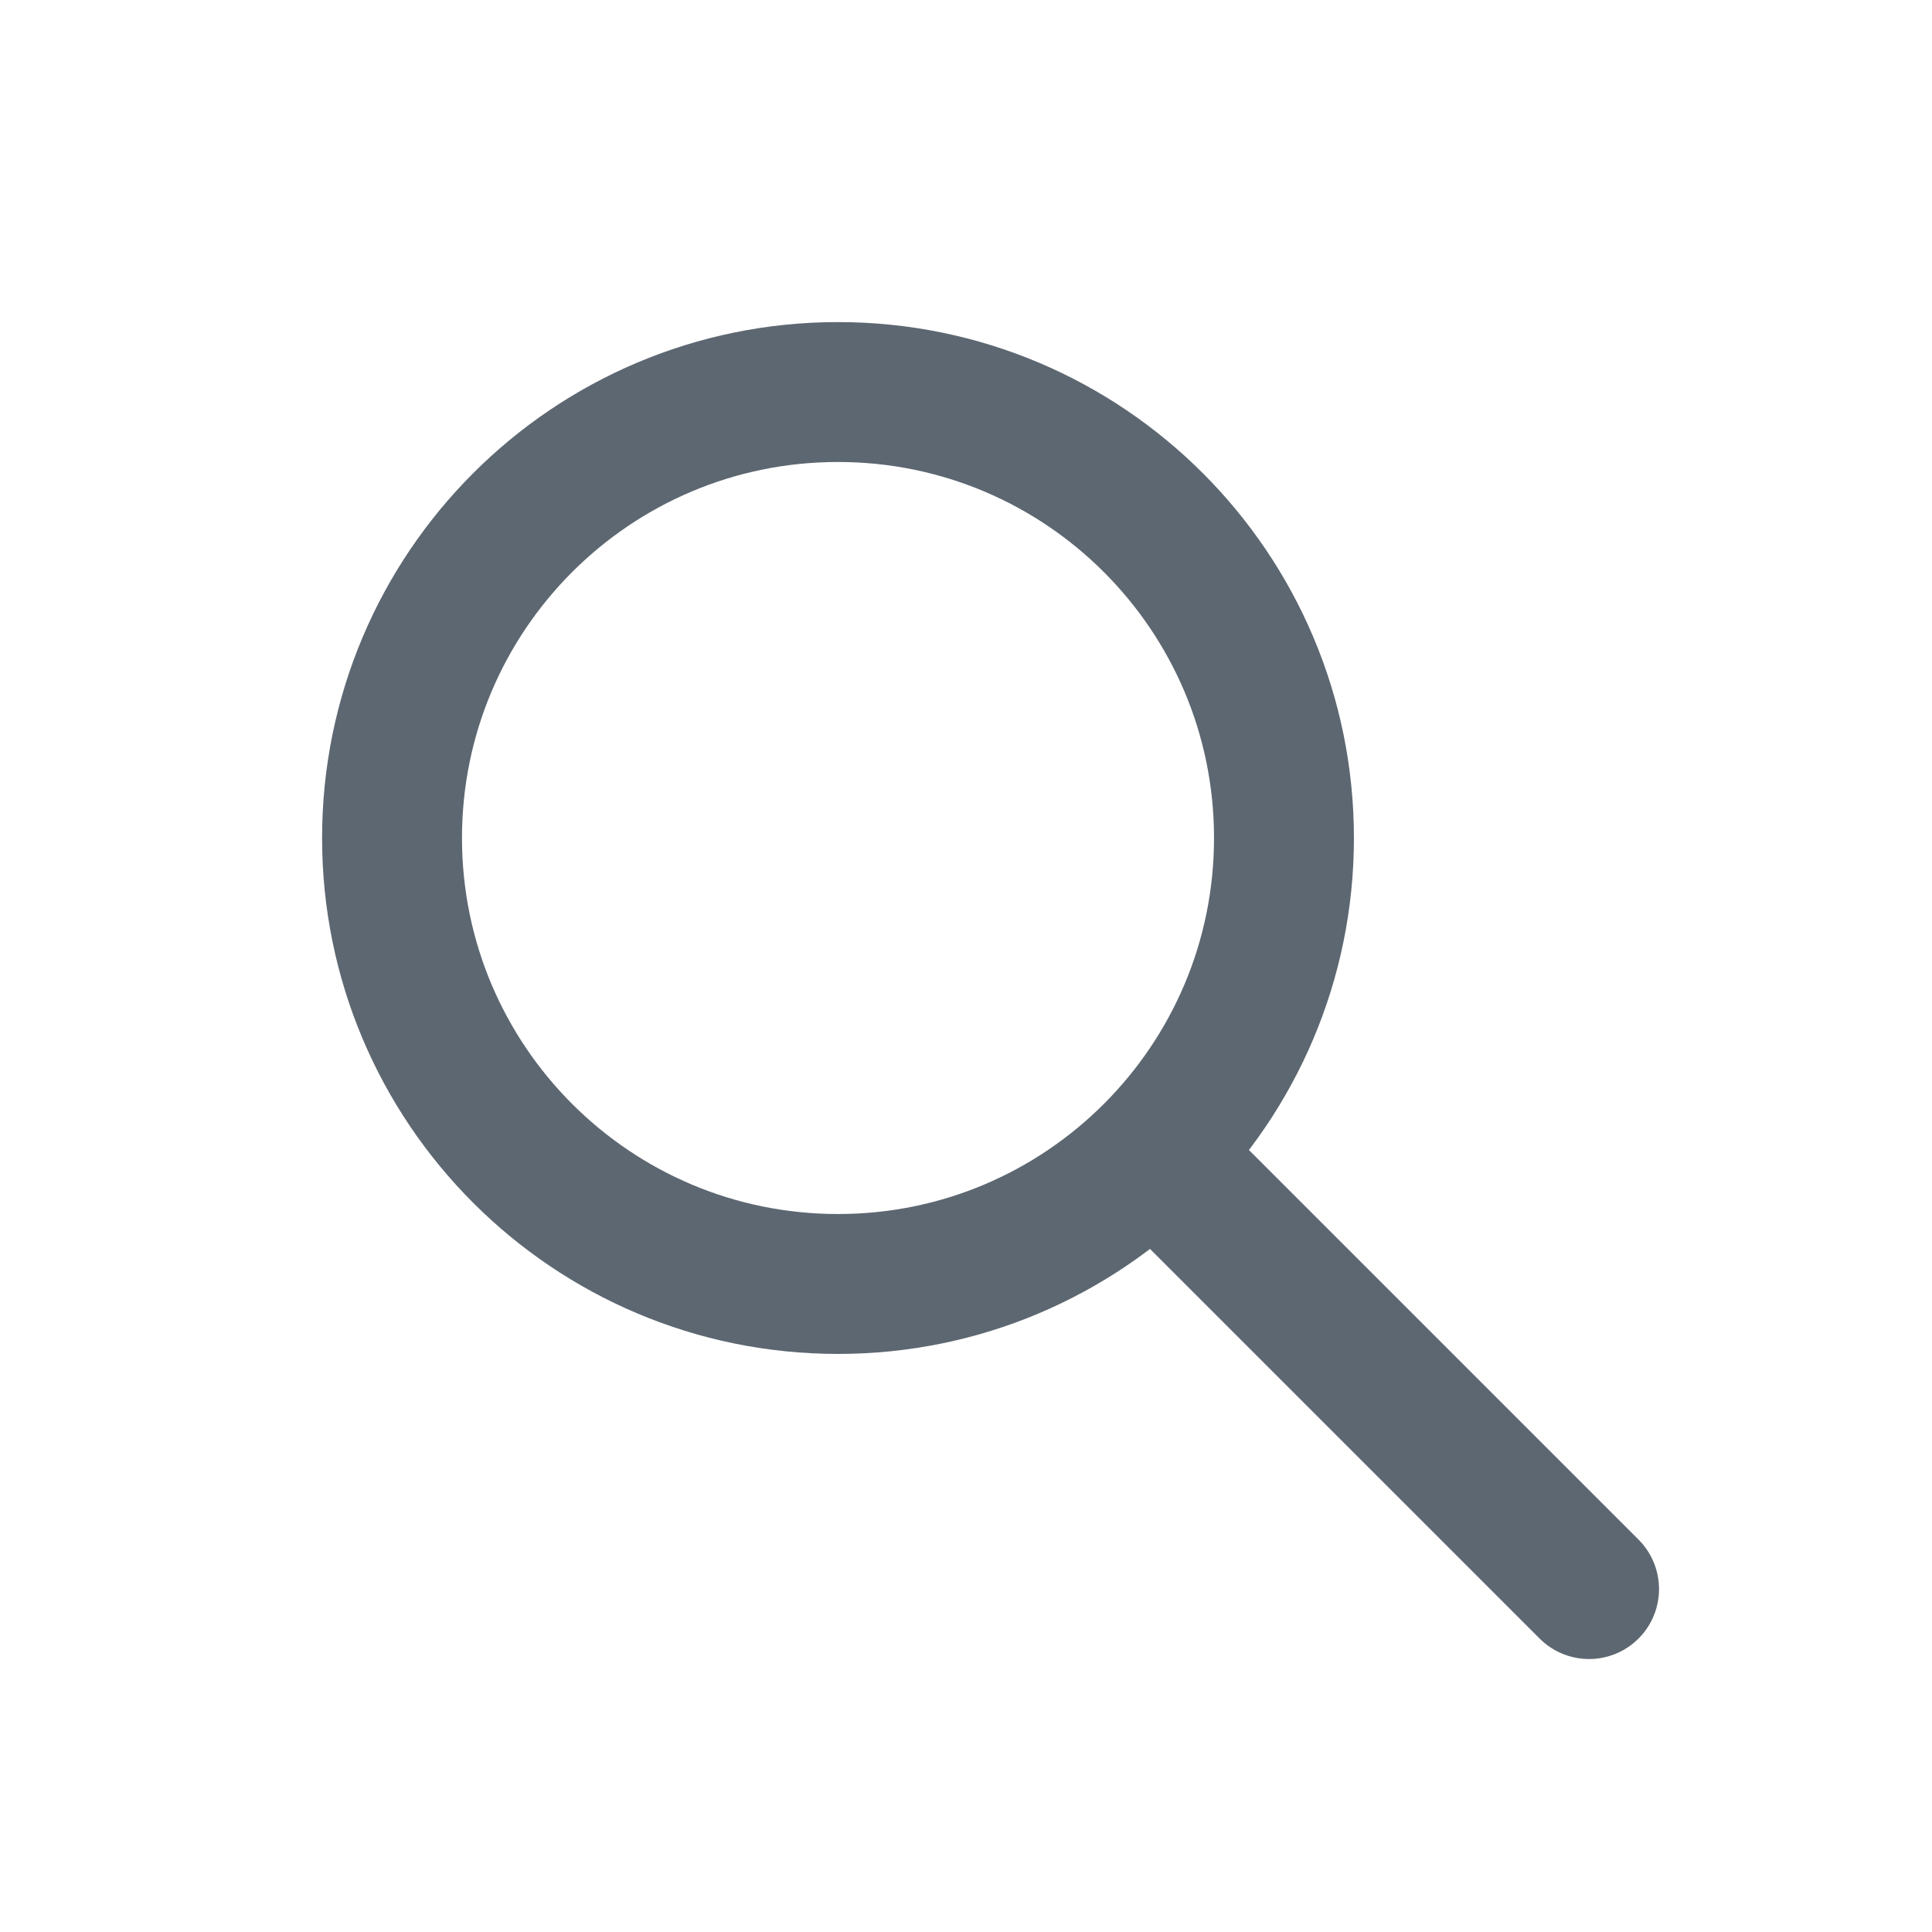
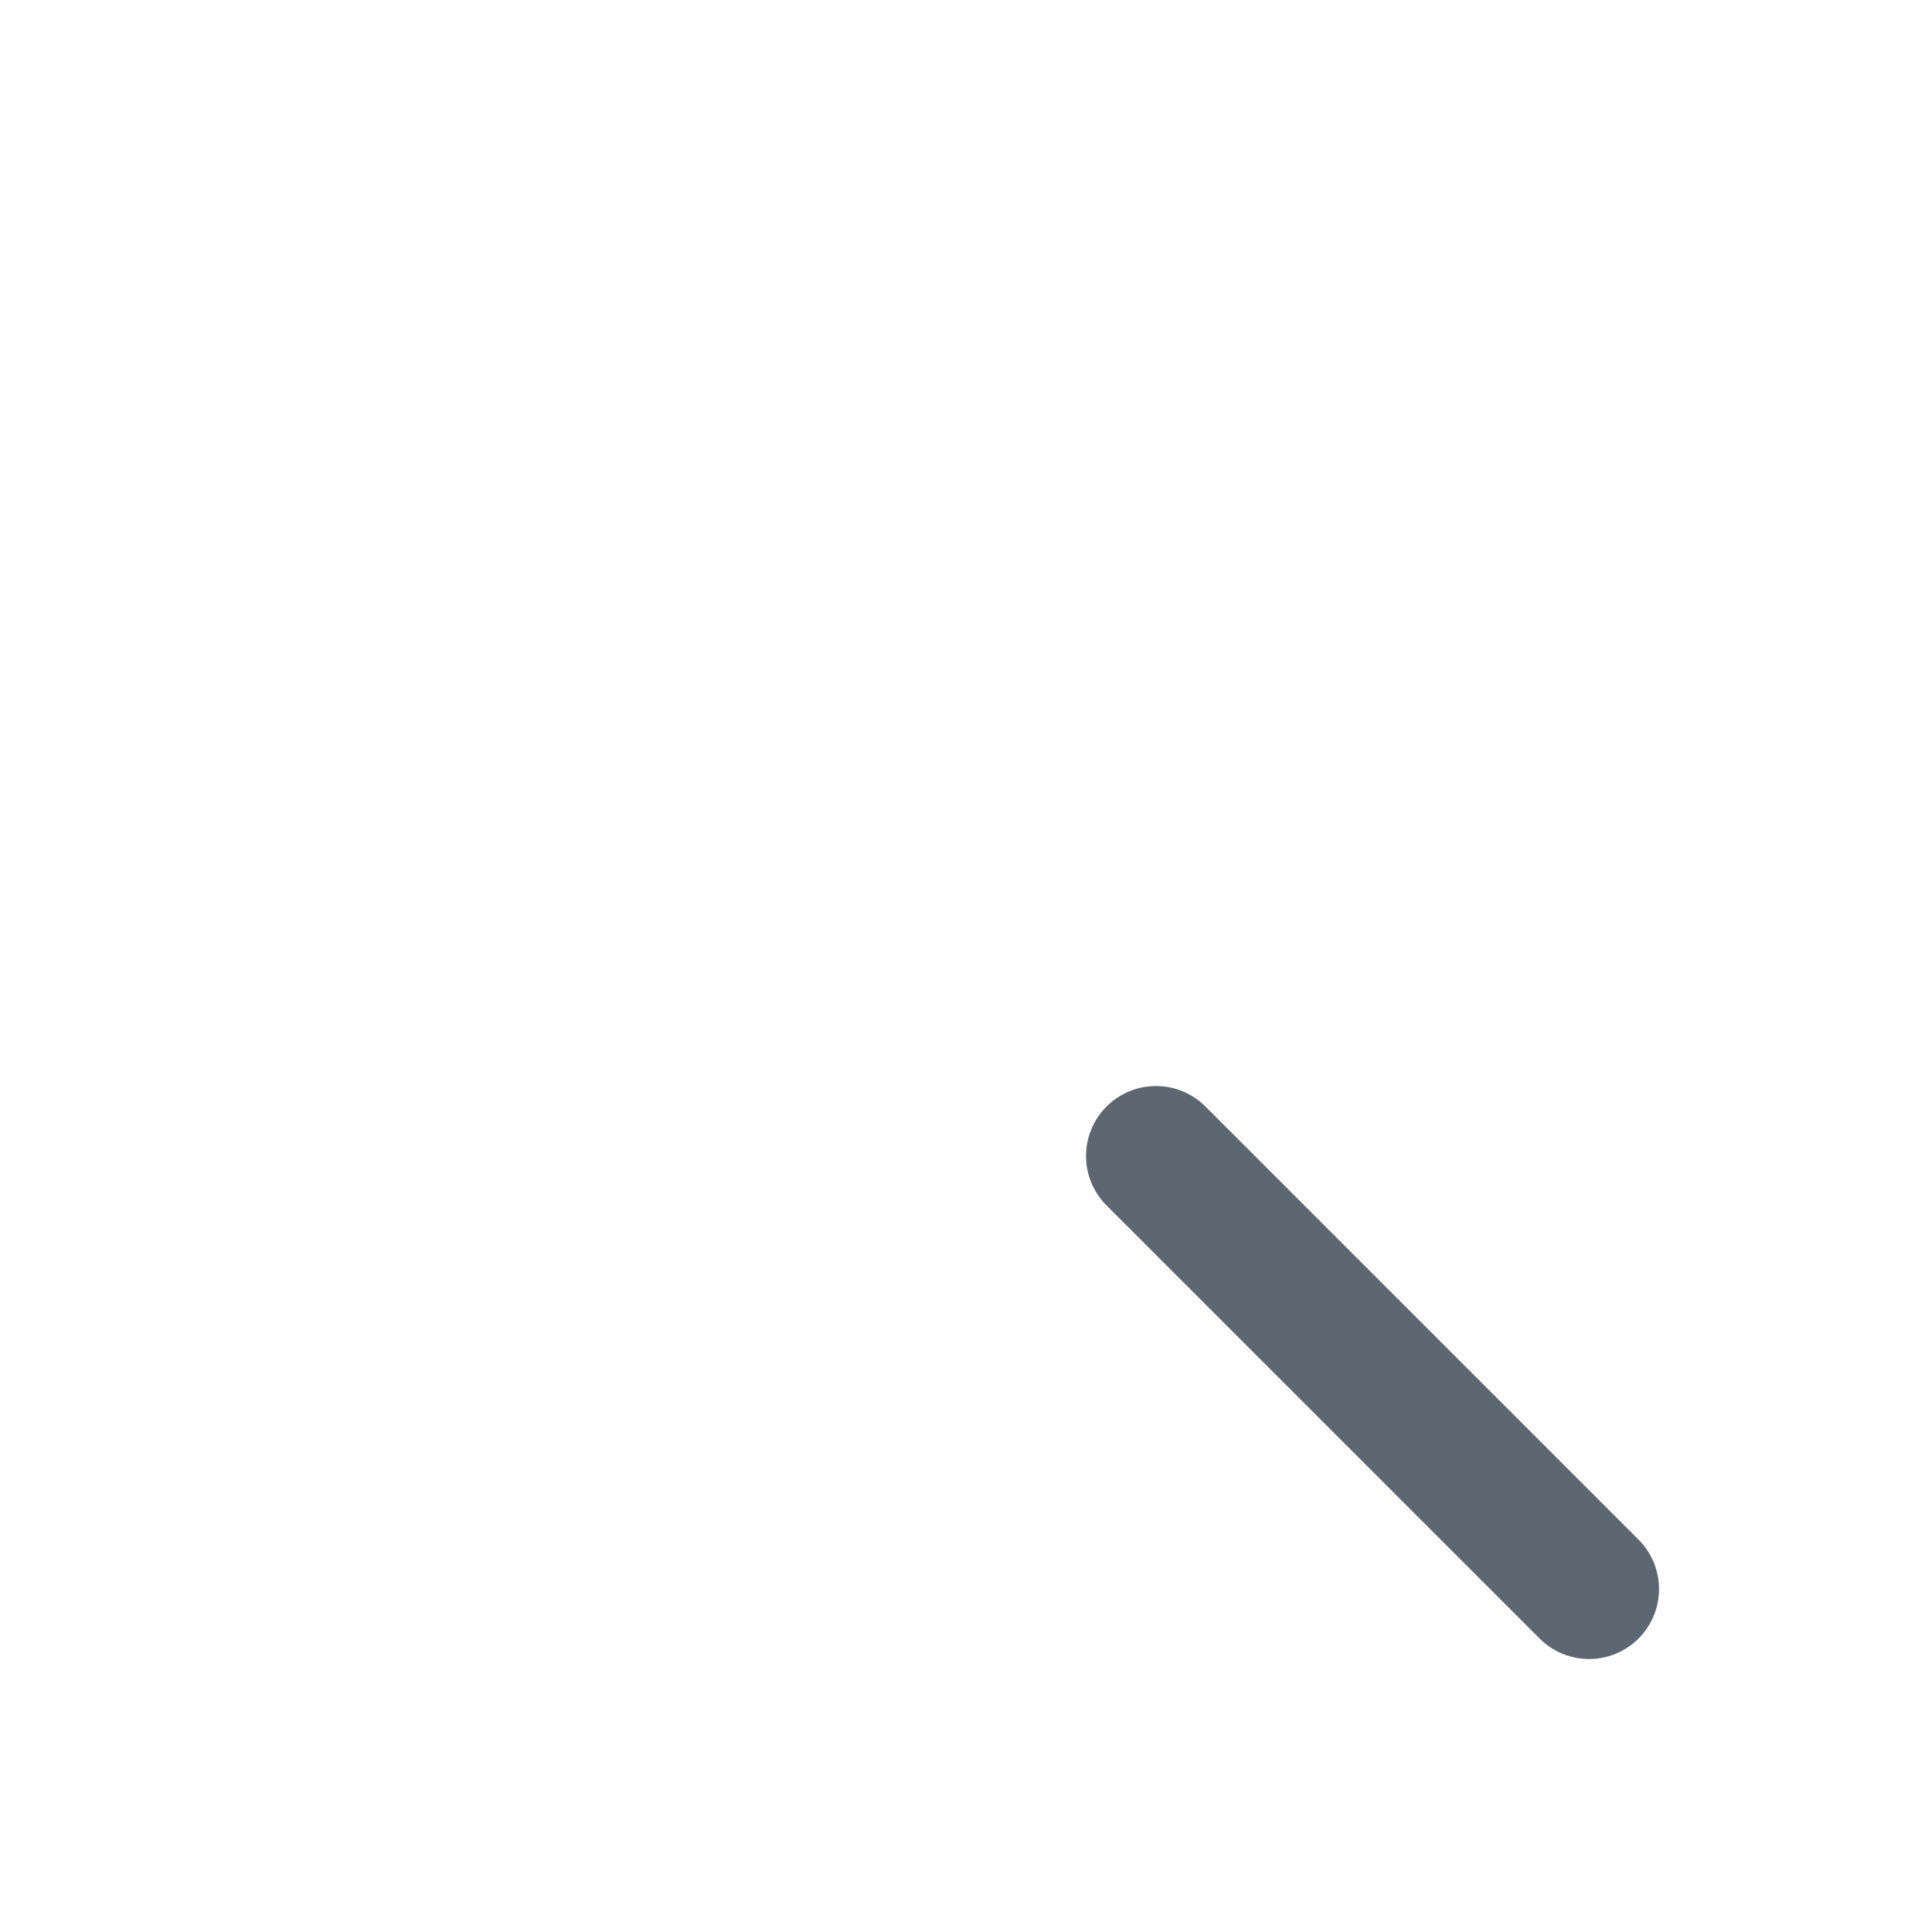
<svg xmlns="http://www.w3.org/2000/svg" width="24" height="24" viewBox="0 0 24 24" fill="none">
-   <path d="M10.41 15.95C13.47 15.95 15.95 13.47 15.95 10.41C15.95 7.35 13.47 4.87 10.41 4.87C7.35 4.87 4.87 7.35 4.87 10.41C4.87 13.47 7.35 15.95 10.41 15.95Z" stroke="#5D6771" stroke-width="1.738" stroke-miterlimit="10" stroke-linecap="round" stroke-linejoin="round" />
  <path d="M14.36 14.36L19.74 19.74" stroke="#5D6771" stroke-width="1.738" stroke-miterlimit="10" stroke-linecap="round" stroke-linejoin="round" />
</svg>